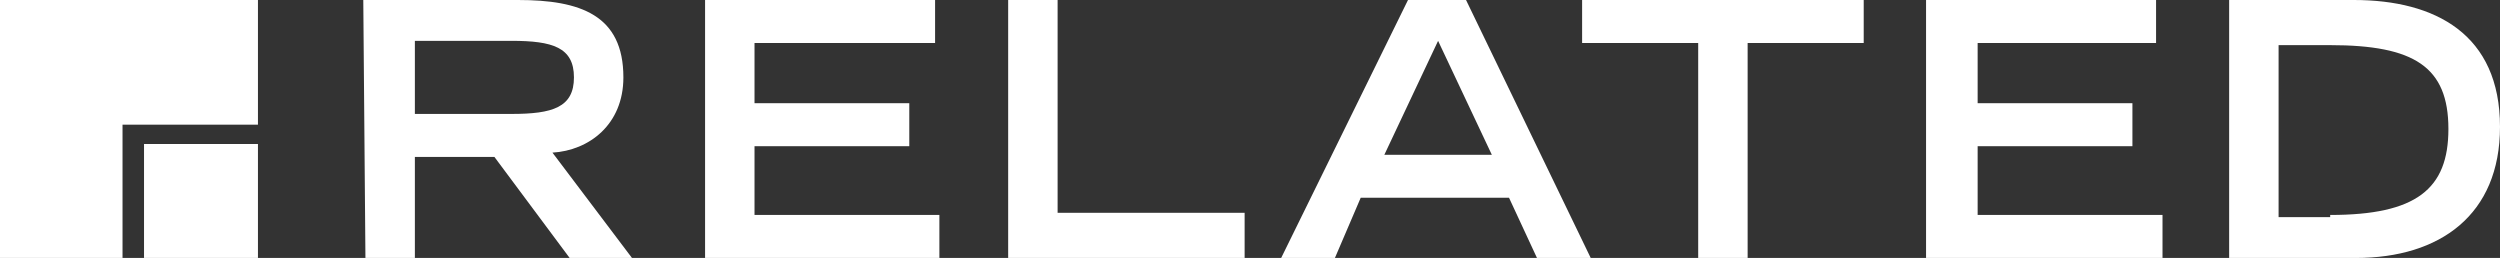
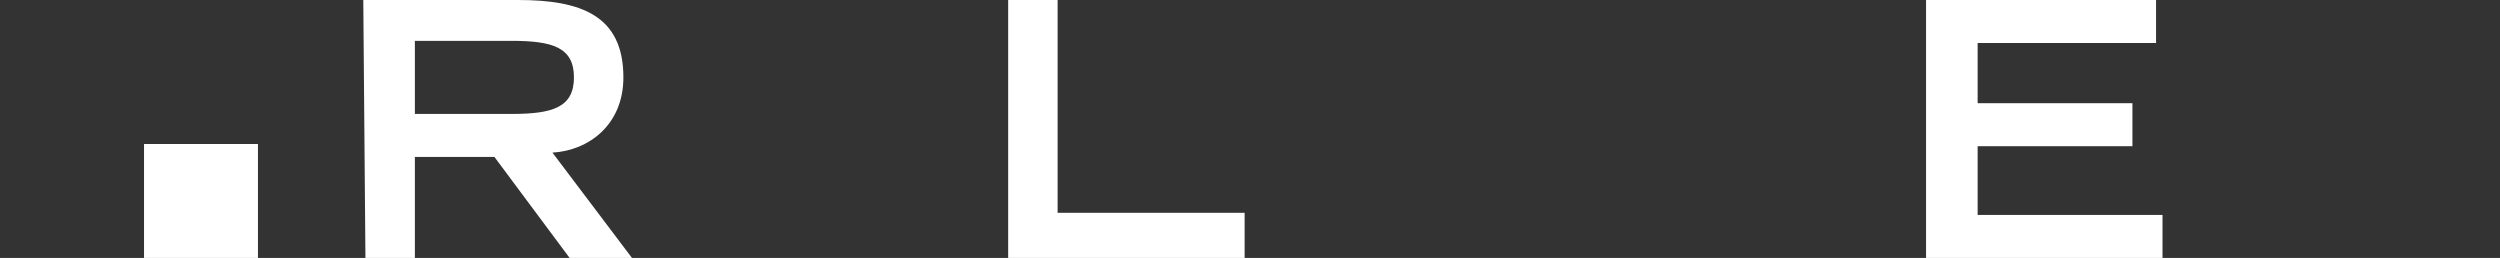
<svg xmlns="http://www.w3.org/2000/svg" version="1.1" id="Layer_1" x="0px" y="0px" viewBox="0 0 116.3 12" style="enable-background:new 0 0 116.3 12;" xml:space="preserve">
  <rect x="0" y="0" width="116.3" height="12" fill="#333333" stroke="none" />
  <style type="text/css">
	.st0{fill:#FFFFFF;}
</style>
  <g>
    <path class="st0" d="M6.7,6.7V12H12V6.7H6.7z" />
-     <path class="st0" d="M12,0H0l0,12h5.7c0,0,0-6,0-6.2c0.3,0,6.3,0,6.3,0" />
    <path class="st0" d="M16.9,0h7.2C27,0,29,0.7,29,3.6c0,2.2-1.6,3.4-3.3,3.5l3.7,4.9h-2.9L23,7.3h-3.7V12h-2.3L16.9,0L16.9,0z    M23.8,5.3c1.9,0,2.9-0.3,2.9-1.7c0-1.4-1-1.7-2.9-1.7h-4.5v3.4H23.8z" />
-     <path class="st0" d="M32.8,0h10.7v2h-8.4v2.8h7.2v2h-7.2V10h8.6v2H32.8V0z" />
    <path class="st0" d="M46.9,0h2.3v9.9h8.7V12h-11V0z" />
-     <path class="st0" d="M65.5,0h2.7L74,12h-2.5l-1.3-2.8h-6.9L62.1,12h-2.5L65.5,0z M69.4,7.2l-2.5-5.3l-2.5,5.3H69.4z" />
-     <path class="st0" d="M79,2h-5.4V0h13.1v2h-5.4v10H79V2z" />
    <path class="st0" d="M89.6,0h10.7v2H92v2.8h7.2v2H92V10h8.6v2H89.6V0z" />
-     <path class="st0" d="M103.7,0h5.8c3.8,0,6.8,1.6,6.8,5.9c0,4.1-2.8,6.1-6.7,6.1h-5.9L103.7,0L103.7,0z M108.4,10c4,0,5.5-1.2,5.5-4   c0-2.9-1.6-3.9-5.5-3.9H106v8H108.4z" />
  </g>
</svg>